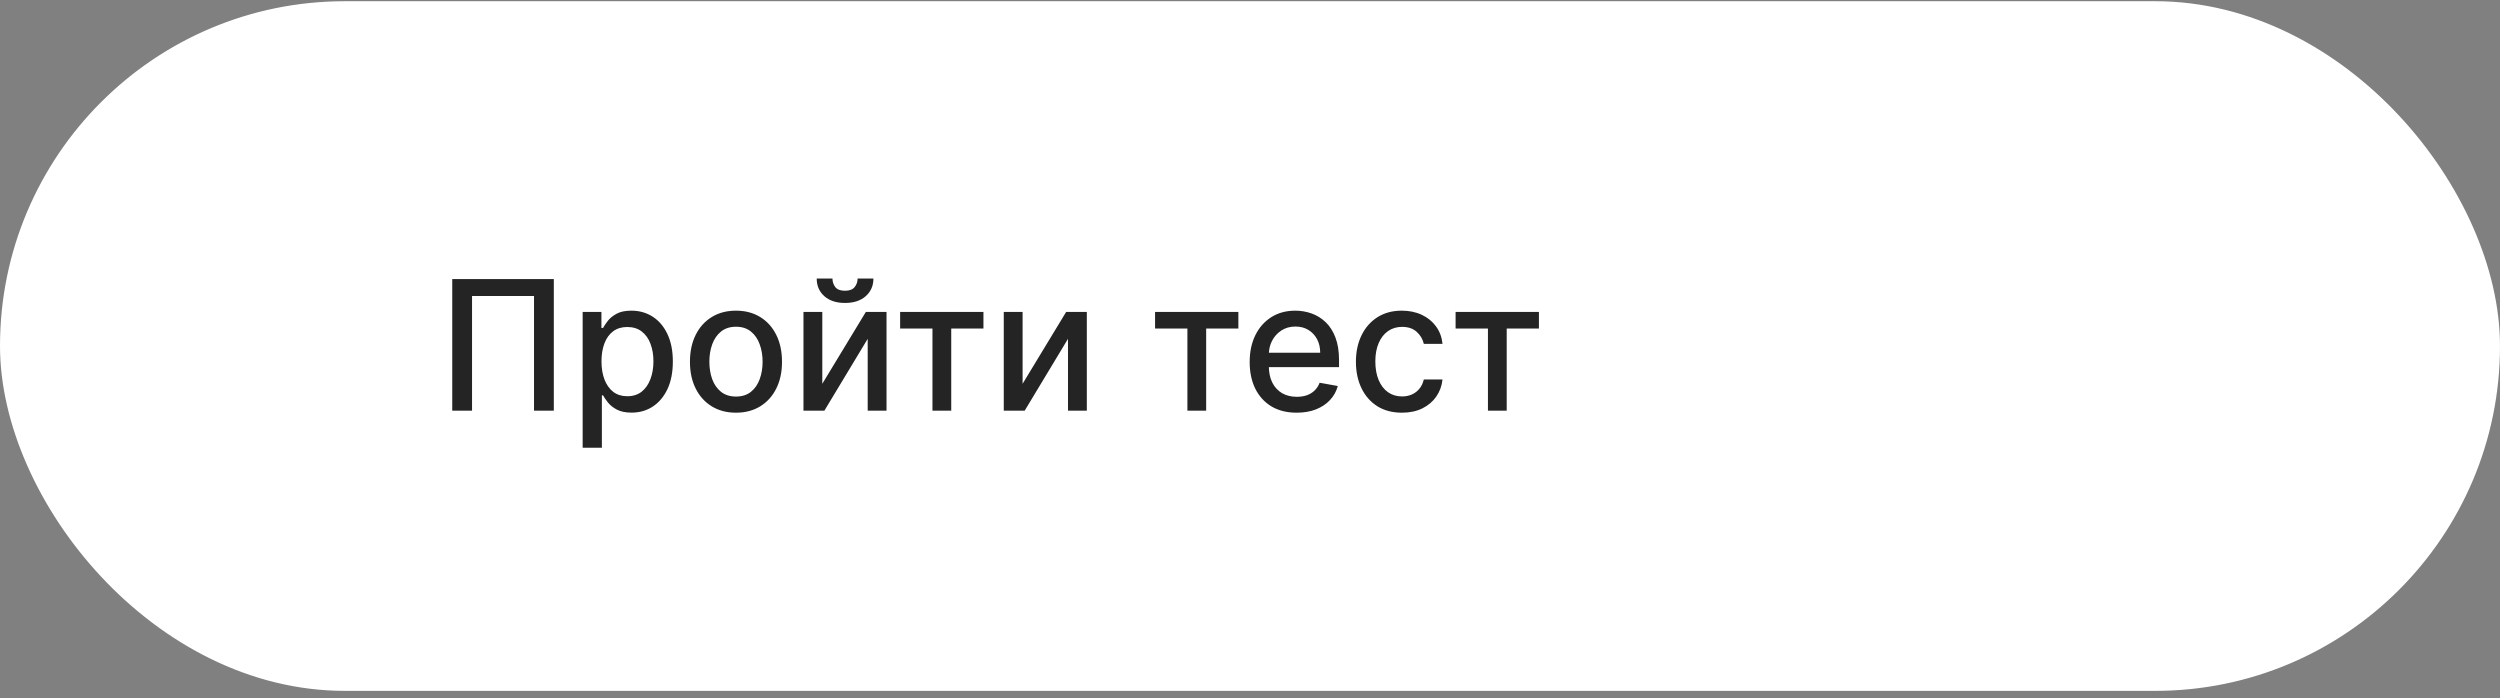
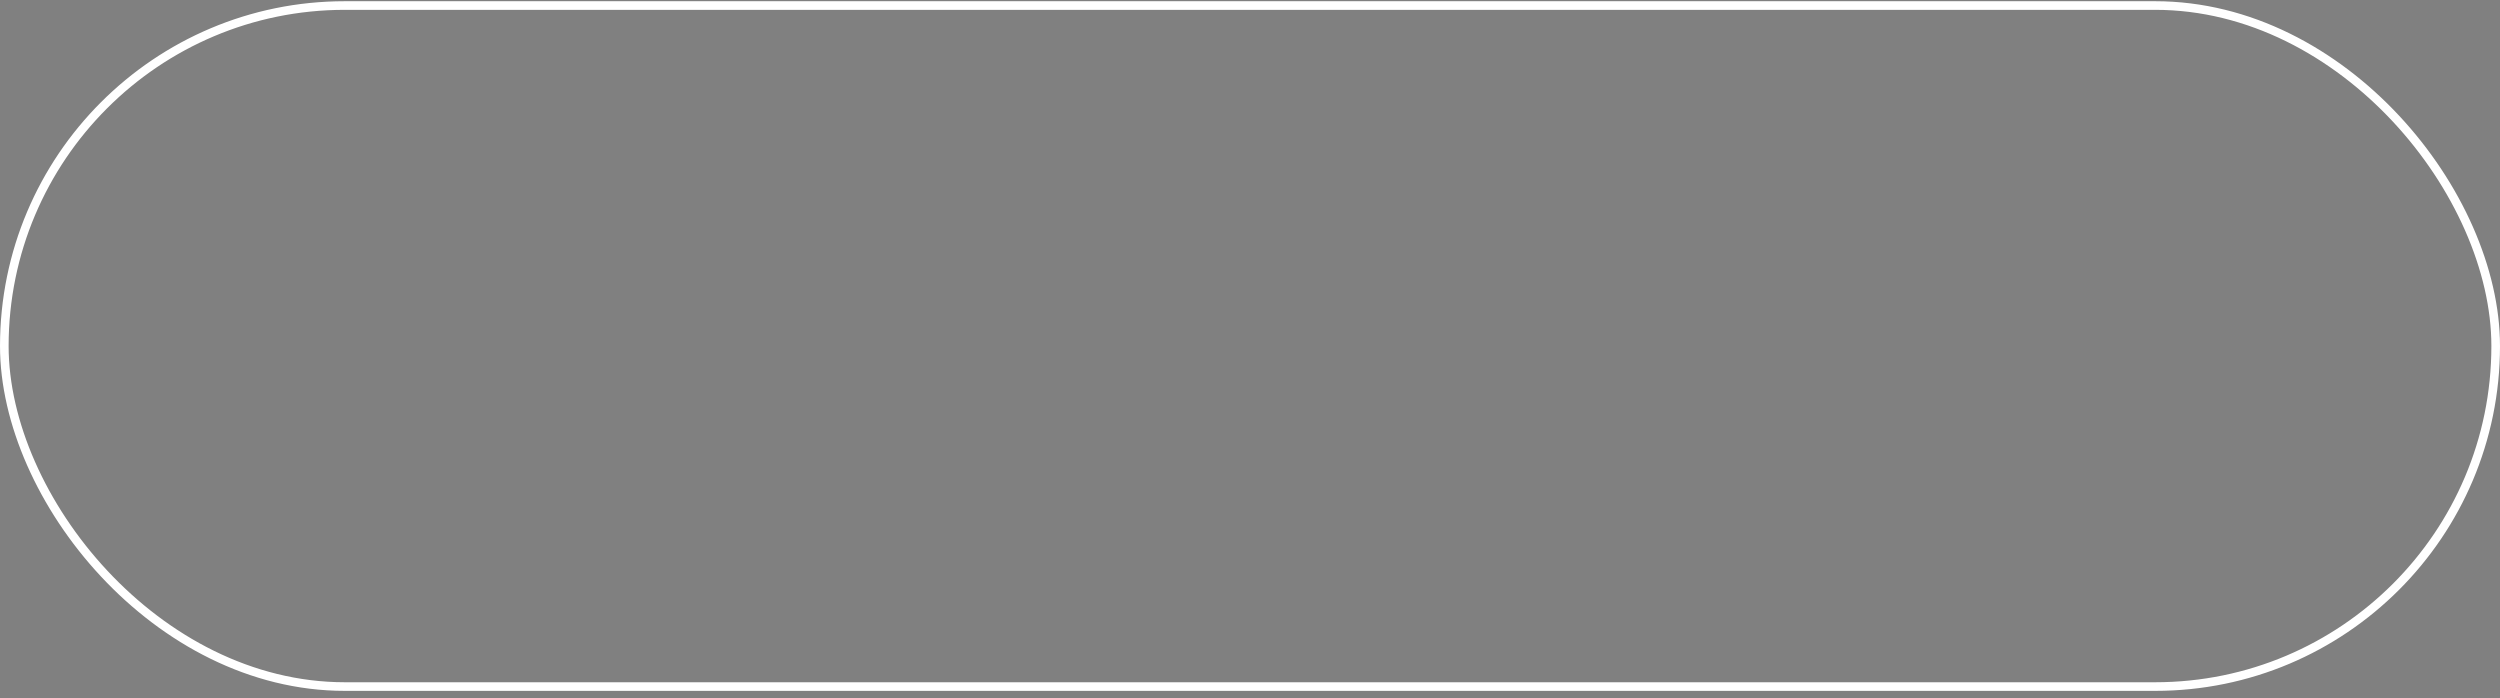
<svg xmlns="http://www.w3.org/2000/svg" width="290" height="81" viewBox="0 0 290 81" fill="none">
  <rect x="0" y="0" width="290" height="81" fill="#808080" stroke="none" />
-   <rect x="0.5" y="0.641" width="289" height="79" rx="39.5" fill="white" />
-   <path d="M64.243 32.368V47.641H61.946V34.337H54.757V47.641H52.461V32.368H64.243ZM67.588 51.937V36.187H69.765V38.044H69.952C70.081 37.805 70.267 37.529 70.511 37.216C70.755 36.903 71.093 36.629 71.525 36.395C71.958 36.157 72.53 36.037 73.24 36.037C74.165 36.037 74.99 36.271 75.716 36.738C76.442 37.206 77.011 37.879 77.424 38.759C77.842 39.639 78.05 40.698 78.05 41.936C78.05 43.174 77.844 44.236 77.432 45.12C77.019 46.001 76.452 46.679 75.731 47.156C75.01 47.629 74.188 47.865 73.263 47.865C72.567 47.865 71.998 47.748 71.555 47.514C71.118 47.281 70.775 47.007 70.526 46.694C70.277 46.381 70.086 46.102 69.952 45.859H69.818V51.937H67.588ZM69.773 41.914C69.773 42.719 69.89 43.425 70.123 44.032C70.357 44.638 70.695 45.113 71.138 45.456C71.58 45.794 72.122 45.963 72.763 45.963C73.429 45.963 73.986 45.787 74.434 45.434C74.881 45.076 75.219 44.591 75.448 43.98C75.682 43.368 75.798 42.679 75.798 41.914C75.798 41.158 75.684 40.48 75.455 39.878C75.232 39.276 74.894 38.802 74.441 38.454C73.994 38.106 73.434 37.932 72.763 37.932C72.117 37.932 71.57 38.098 71.123 38.431C70.68 38.764 70.344 39.229 70.116 39.826C69.887 40.422 69.773 41.118 69.773 41.914ZM85.374 47.872C84.3 47.872 83.363 47.626 82.562 47.134C81.762 46.642 81.14 45.953 80.698 45.068C80.255 44.183 80.034 43.149 80.034 41.966C80.034 40.778 80.255 39.739 80.698 38.849C81.14 37.959 81.762 37.268 82.562 36.776C83.363 36.283 84.3 36.037 85.374 36.037C86.448 36.037 87.385 36.283 88.185 36.776C88.986 37.268 89.607 37.959 90.049 38.849C90.492 39.739 90.713 40.778 90.713 41.966C90.713 43.149 90.492 44.183 90.049 45.068C89.607 45.953 88.986 46.642 88.185 47.134C87.385 47.626 86.448 47.872 85.374 47.872ZM85.381 46.001C86.077 46.001 86.654 45.816 87.111 45.449C87.569 45.081 87.907 44.591 88.125 43.98C88.349 43.368 88.461 42.694 88.461 41.959C88.461 41.228 88.349 40.557 88.125 39.945C87.907 39.329 87.569 38.834 87.111 38.461C86.654 38.088 86.077 37.902 85.381 37.902C84.68 37.902 84.099 38.088 83.636 38.461C83.179 38.834 82.838 39.329 82.614 39.945C82.396 40.557 82.286 41.228 82.286 41.959C82.286 42.694 82.396 43.368 82.614 43.98C82.838 44.591 83.179 45.081 83.636 45.449C84.099 45.816 84.68 46.001 85.381 46.001ZM95.387 44.517L100.436 36.187H102.837V47.641H100.652V39.304L95.626 47.641H93.202V36.187H95.387V44.517ZM99.481 32.309H101.316C101.316 33.149 101.017 33.833 100.421 34.359C99.829 34.882 99.029 35.142 98.019 35.142C97.015 35.142 96.217 34.882 95.626 34.359C95.034 33.833 94.738 33.149 94.738 32.309H96.565C96.565 32.682 96.675 33.012 96.894 33.301C97.112 33.584 97.488 33.726 98.019 33.726C98.541 33.726 98.914 33.584 99.138 33.301C99.367 33.017 99.481 32.687 99.481 32.309ZM104.414 38.111V36.187H114.079V38.111H110.343V47.641H108.165V38.111H104.414ZM118.622 44.517L123.671 36.187H126.072V47.641H123.887V39.304L118.861 47.641H116.437V36.187H118.622V44.517ZM133.987 38.111V36.187H143.651V38.111H139.915V47.641H137.738V38.111H133.987ZM150.413 47.872C149.285 47.872 148.313 47.631 147.497 47.149C146.687 46.662 146.061 45.978 145.618 45.098C145.181 44.213 144.962 43.177 144.962 41.988C144.962 40.815 145.181 39.781 145.618 38.886C146.061 37.991 146.677 37.293 147.468 36.791C148.263 36.288 149.193 36.037 150.257 36.037C150.903 36.037 151.529 36.144 152.136 36.358C152.742 36.572 153.287 36.907 153.769 37.365C154.251 37.822 154.632 38.416 154.91 39.147C155.188 39.873 155.328 40.755 155.328 41.794V42.585H146.222V40.915H153.143C153.143 40.328 153.023 39.808 152.785 39.356C152.546 38.899 152.21 38.538 151.778 38.275C151.35 38.011 150.848 37.879 150.272 37.879C149.645 37.879 149.098 38.033 148.631 38.342C148.169 38.645 147.811 39.043 147.557 39.535C147.309 40.022 147.184 40.552 147.184 41.123V42.428C147.184 43.194 147.318 43.845 147.587 44.382C147.86 44.919 148.241 45.329 148.728 45.613C149.215 45.891 149.784 46.03 150.436 46.03C150.858 46.03 151.244 45.971 151.592 45.851C151.94 45.727 152.24 45.543 152.494 45.3C152.747 45.056 152.941 44.755 153.076 44.397L155.186 44.778C155.017 45.399 154.714 45.943 154.276 46.411C153.844 46.873 153.299 47.233 152.643 47.492C151.992 47.745 151.248 47.872 150.413 47.872ZM162.627 47.872C161.518 47.872 160.563 47.621 159.763 47.119C158.968 46.612 158.356 45.913 157.928 45.024C157.501 44.134 157.287 43.114 157.287 41.966C157.287 40.803 157.506 39.776 157.943 38.886C158.381 37.991 158.997 37.293 159.793 36.791C160.588 36.288 161.525 36.037 162.604 36.037C163.474 36.037 164.25 36.199 164.931 36.522C165.612 36.84 166.161 37.288 166.579 37.864C167.002 38.441 167.253 39.115 167.332 39.885H165.162C165.043 39.349 164.769 38.886 164.342 38.498C163.919 38.111 163.352 37.917 162.642 37.917C162.02 37.917 161.476 38.081 161.008 38.409C160.546 38.732 160.186 39.194 159.927 39.796C159.669 40.392 159.539 41.099 159.539 41.914C159.539 42.749 159.666 43.47 159.92 44.077C160.173 44.683 160.531 45.153 160.993 45.486C161.461 45.819 162.01 45.986 162.642 45.986C163.064 45.986 163.447 45.908 163.79 45.754C164.138 45.595 164.429 45.369 164.662 45.076C164.901 44.782 165.068 44.429 165.162 44.017H167.332C167.253 44.758 167.012 45.419 166.609 46.001C166.206 46.582 165.667 47.04 164.991 47.373C164.319 47.706 163.531 47.872 162.627 47.872ZM168.85 38.111V36.187H178.515V38.111H174.778V47.641H172.601V38.111H168.85Z" fill="#242424" />
  <rect x="0.5" y="0.641" width="289" height="79" rx="39.5" stroke="white" />
</svg>